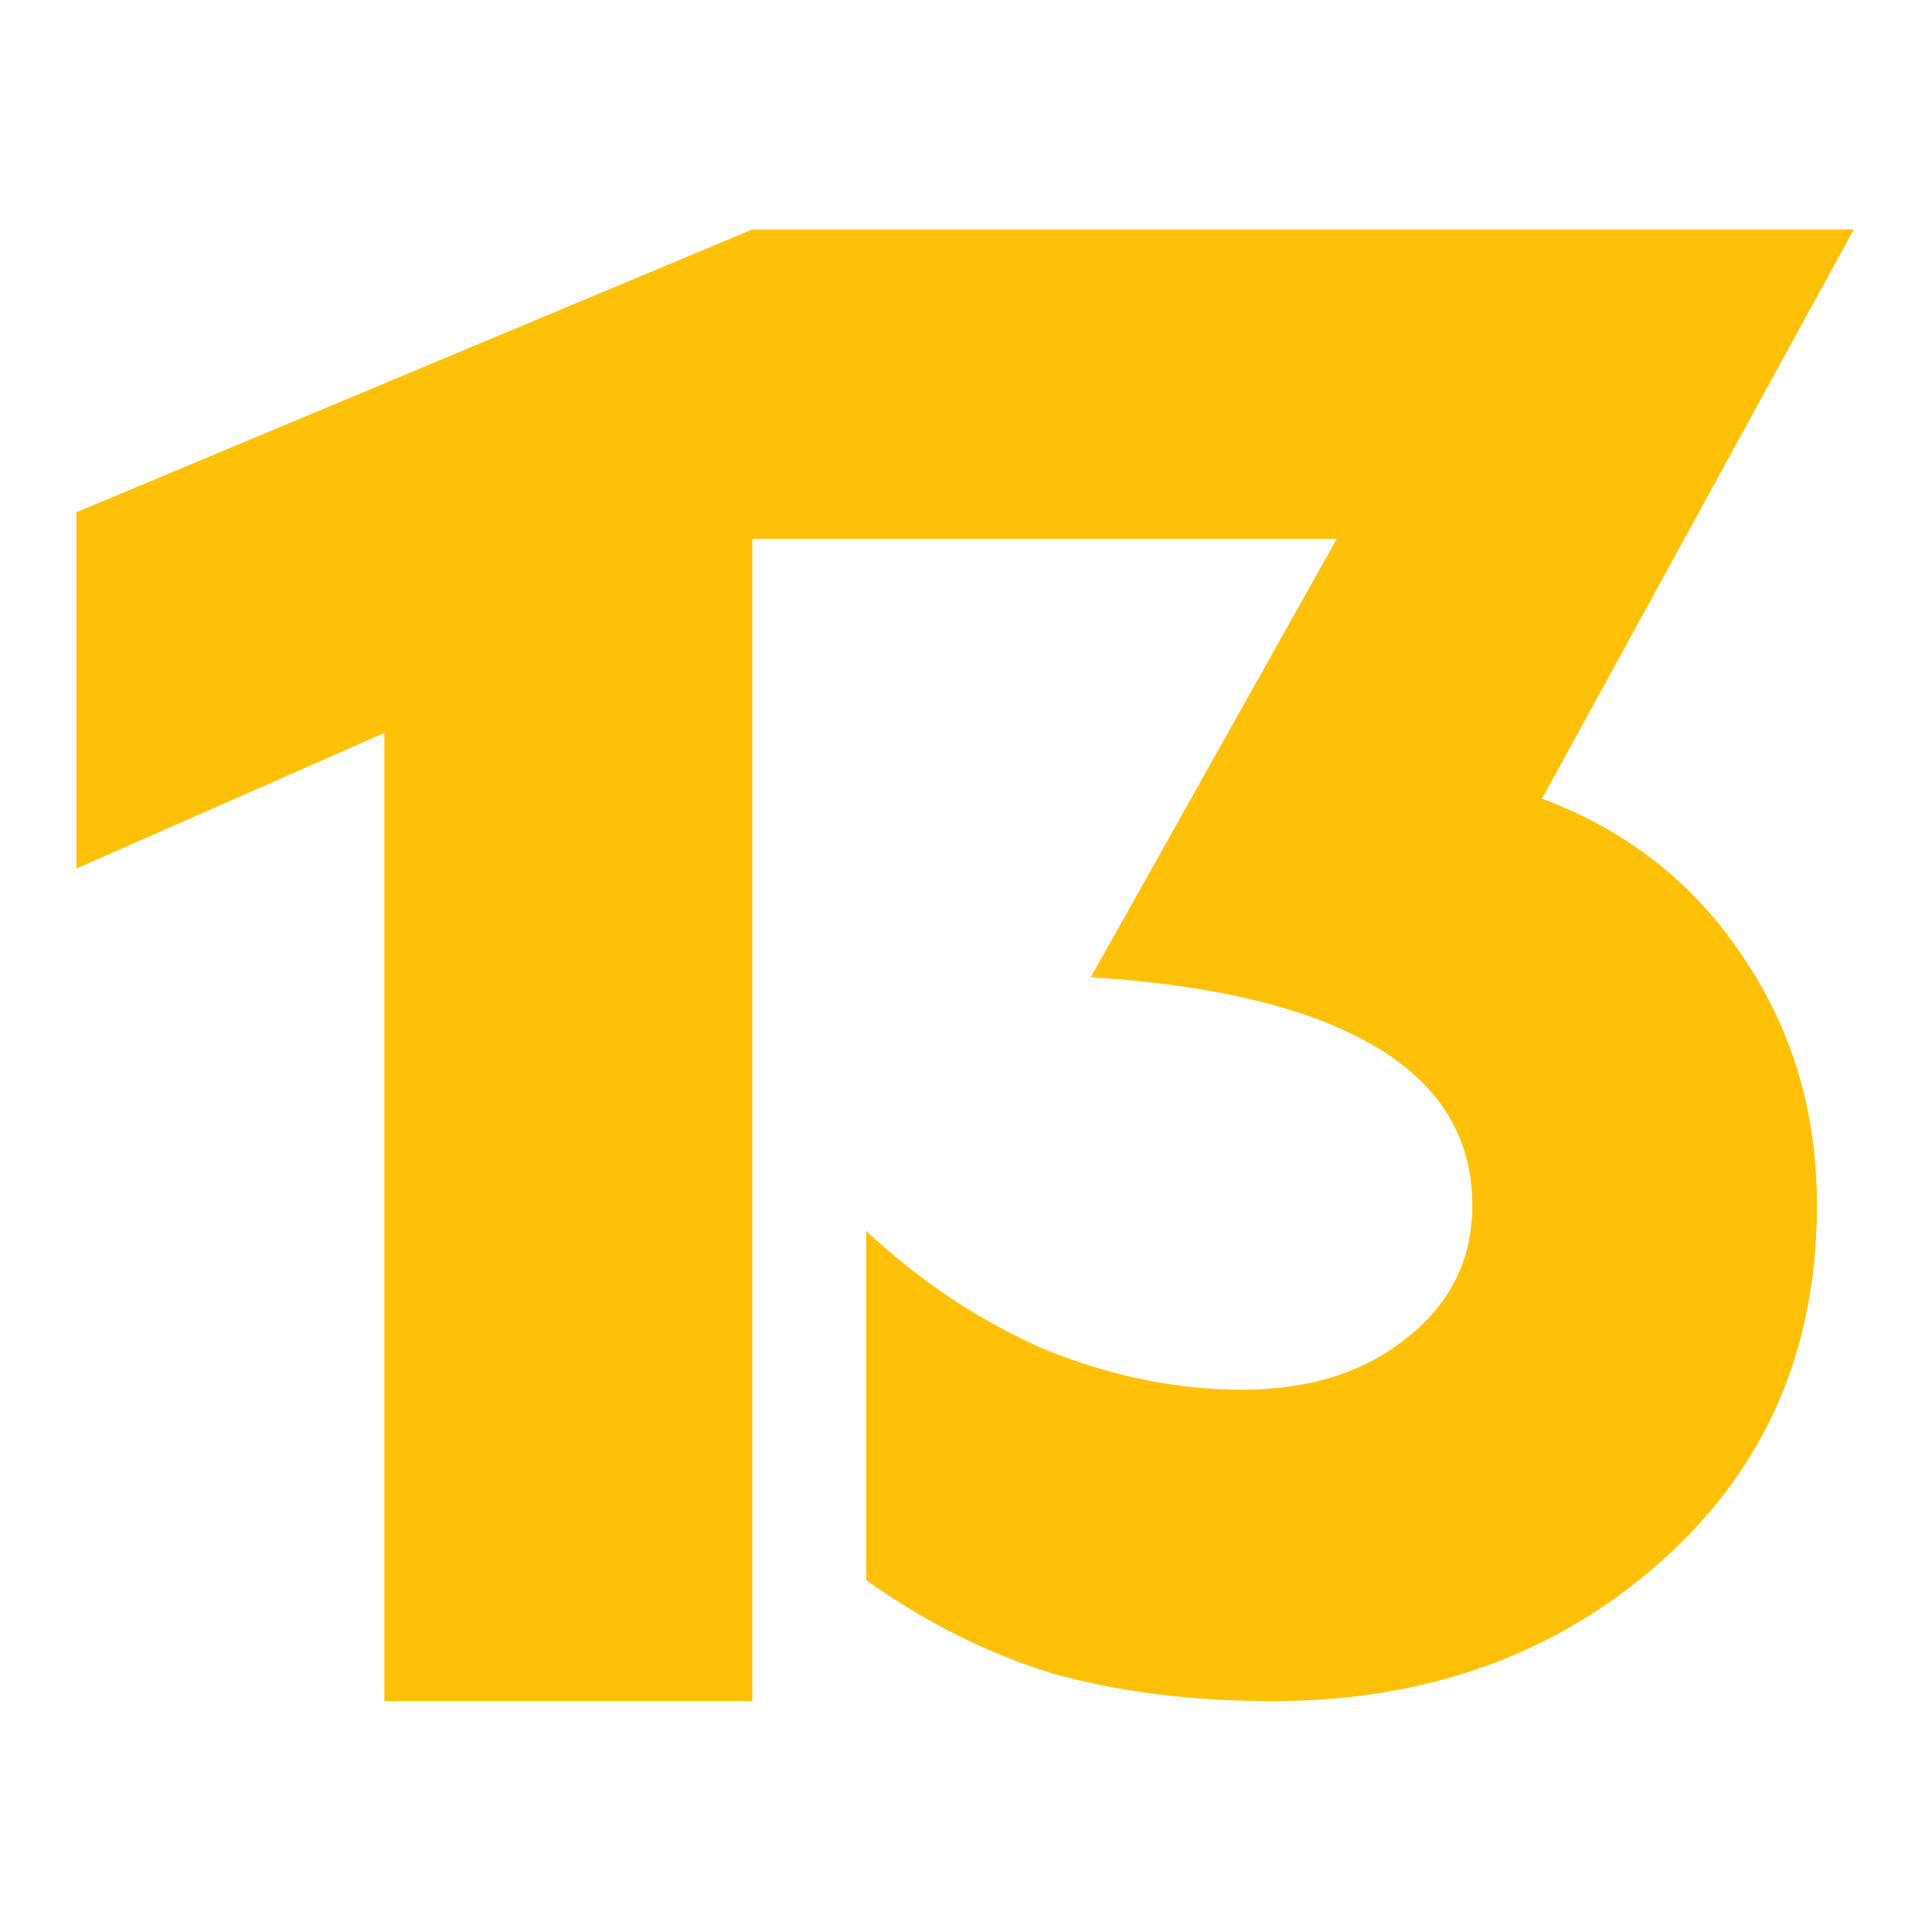
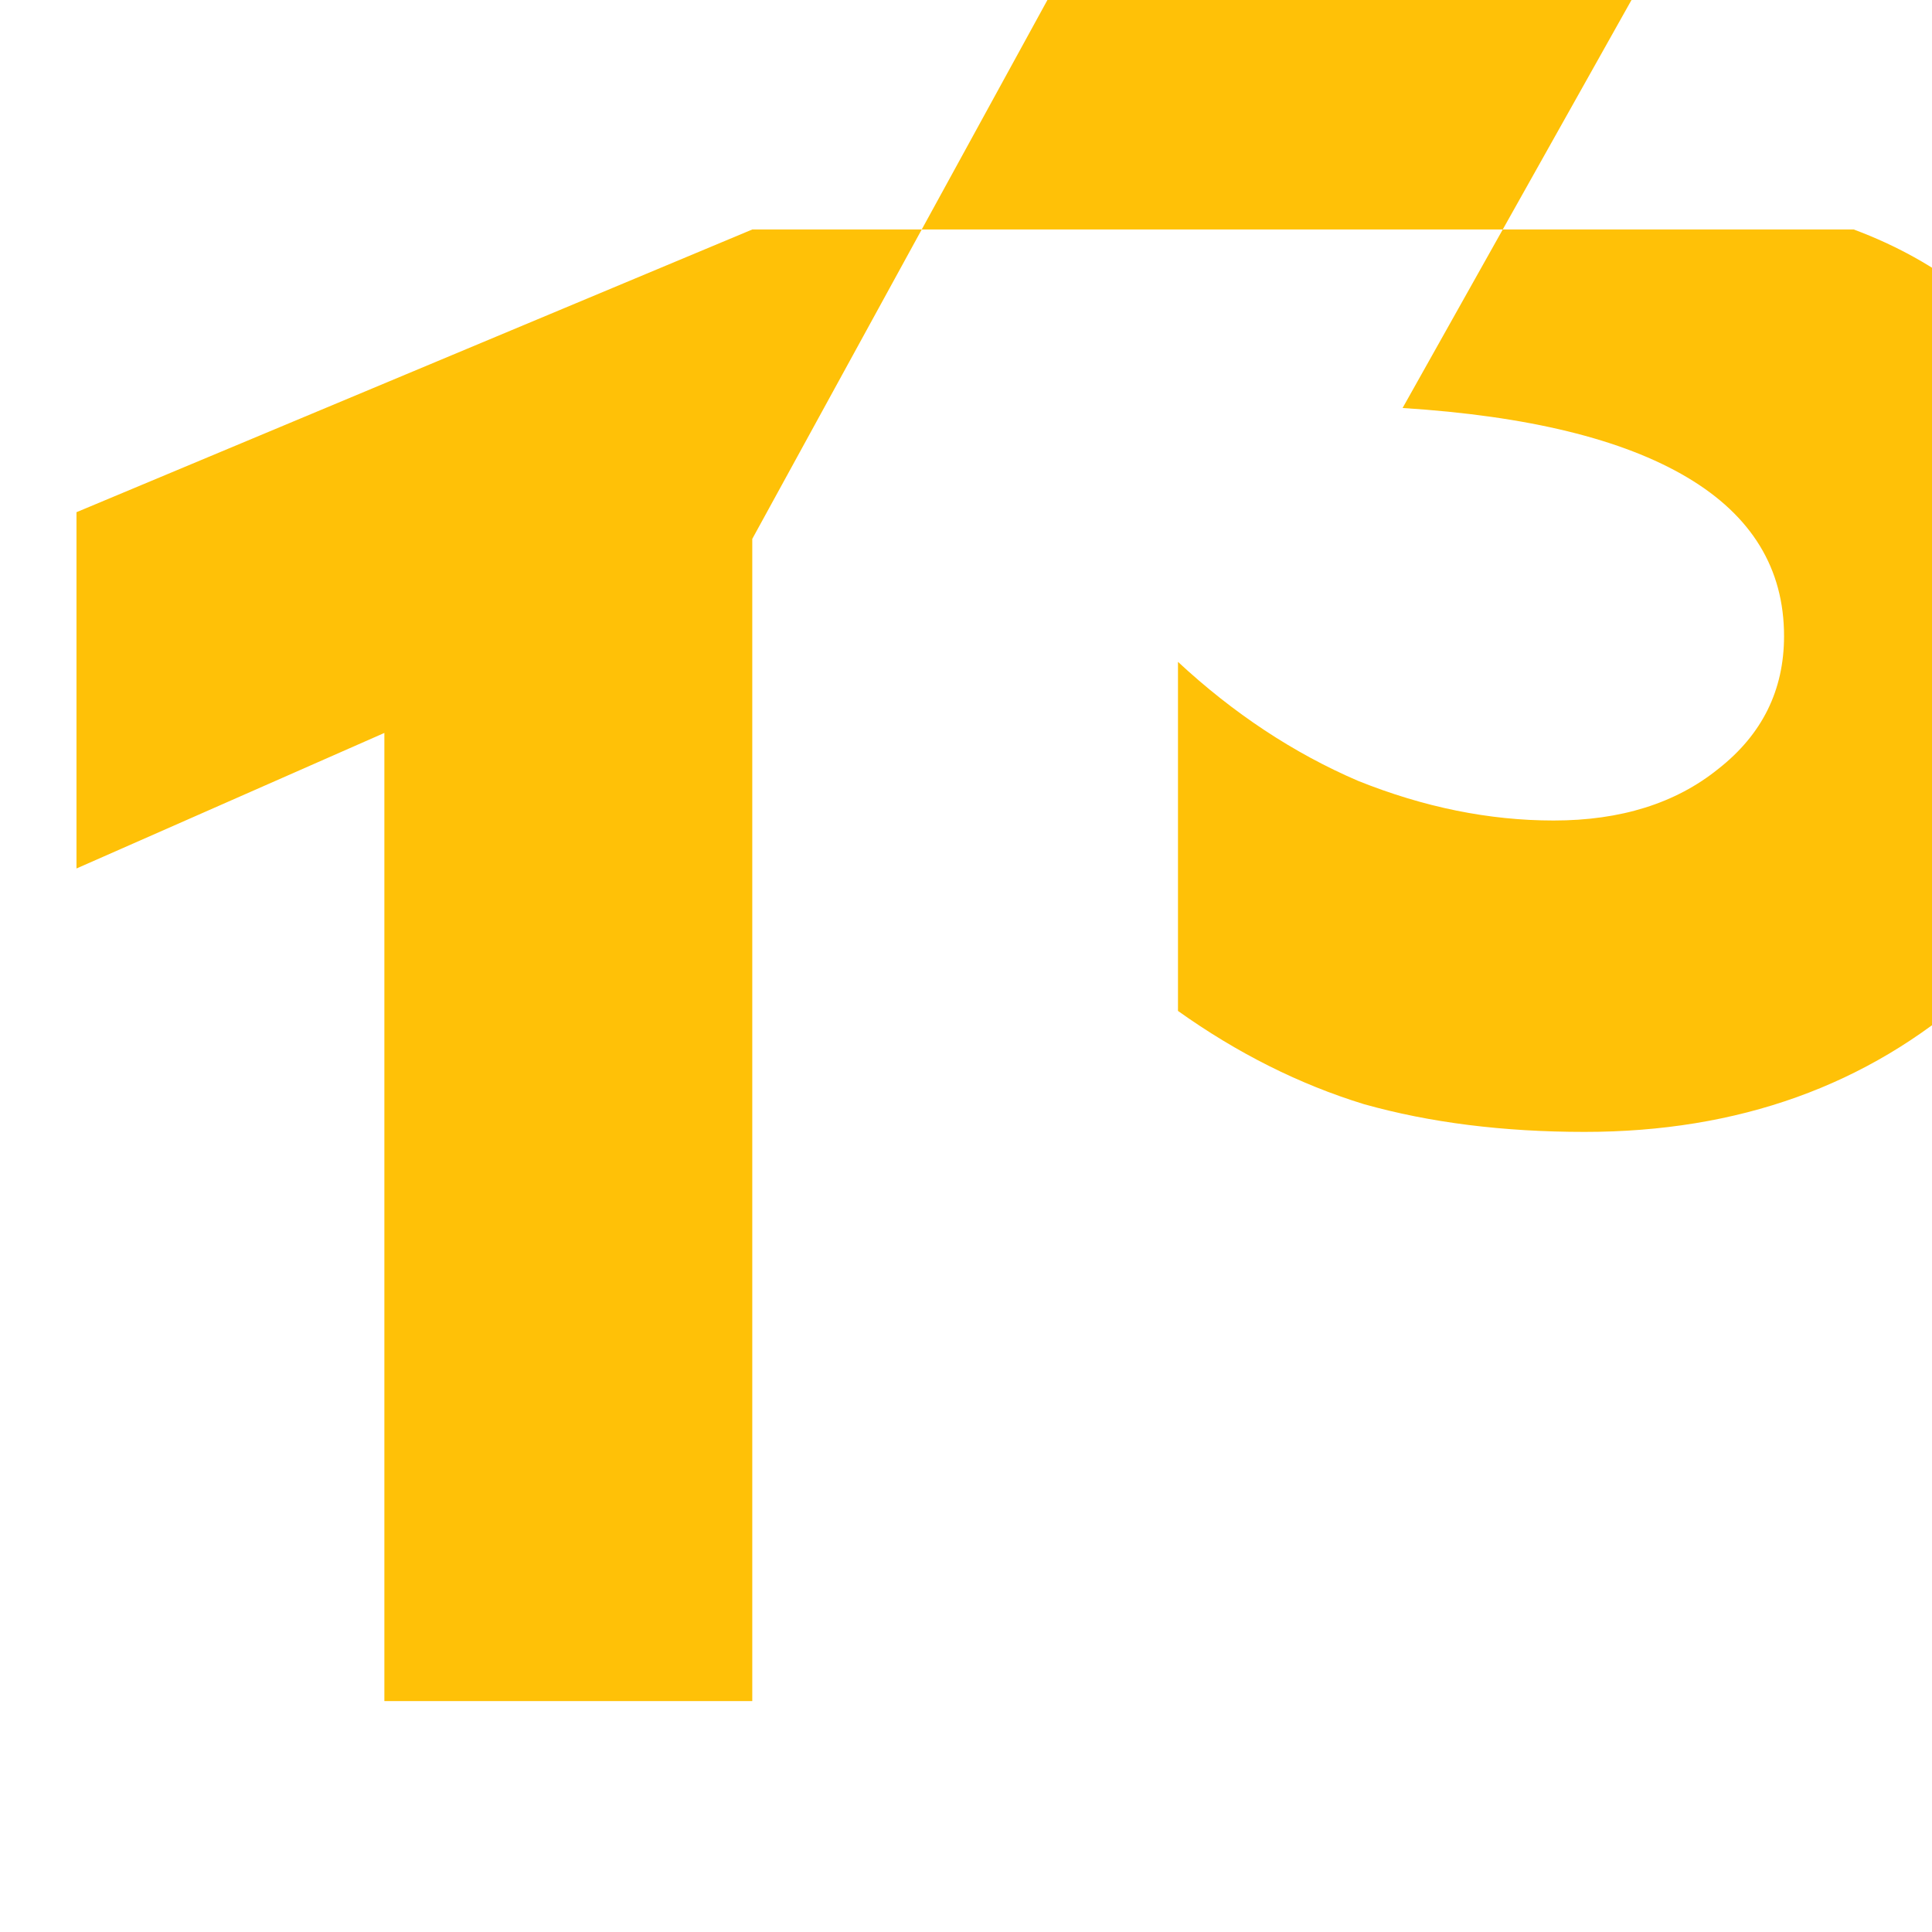
<svg xmlns="http://www.w3.org/2000/svg" style="fill-rule:evenodd;clip-rule:evenodd;stroke-linejoin:round;stroke-miterlimit:2" xml:space="preserve" height="100" width="100">
-   <path transform="translate(307.06 263.186) scale(.999)" d="M-307.295-263.39h100.078v100.078h-100.078z" style="fill:none" />
-   <path transform="matrix(2.088 0 0 2.088 -424.63 -318.558)" style="fill:#ffc107" d="M222.015 165.925v28.81h-9.12v-24l-7.632 3.36v-8.832l16.752-7.008h27.305l-7.728 14.11c2.112.787 3.776 2.098 4.992 3.933 1.216 1.803 1.824 3.852 1.824 6.146 0 3.605-1.296 6.555-3.888 8.849-2.592 2.295-5.792 3.442-9.6 3.442-2.016 0-3.84-.229-5.472-.688-1.6-.492-3.136-1.262-4.608-2.311v-8.653c1.376 1.278 2.864 2.262 4.464 2.95 1.632.655 3.248.983 4.848.983 1.664 0 3.024-.426 4.08-1.278 1.088-.852 1.632-1.95 1.632-3.294 0-1.672-.8-2.983-2.4-3.933-1.6-.951-3.952-1.524-7.056-1.721l6.096-10.865h-14.489Z" />
+   <path transform="matrix(2.088 0 0 2.088 -424.63 -318.558)" style="fill:#ffc107" d="M222.015 165.925v28.81h-9.12v-24l-7.632 3.36v-8.832l16.752-7.008h27.305c2.112.787 3.776 2.098 4.992 3.933 1.216 1.803 1.824 3.852 1.824 6.146 0 3.605-1.296 6.555-3.888 8.849-2.592 2.295-5.792 3.442-9.6 3.442-2.016 0-3.84-.229-5.472-.688-1.6-.492-3.136-1.262-4.608-2.311v-8.653c1.376 1.278 2.864 2.262 4.464 2.95 1.632.655 3.248.983 4.848.983 1.664 0 3.024-.426 4.08-1.278 1.088-.852 1.632-1.95 1.632-3.294 0-1.672-.8-2.983-2.4-3.933-1.6-.951-3.952-1.524-7.056-1.721l6.096-10.865h-14.489Z" />
</svg>